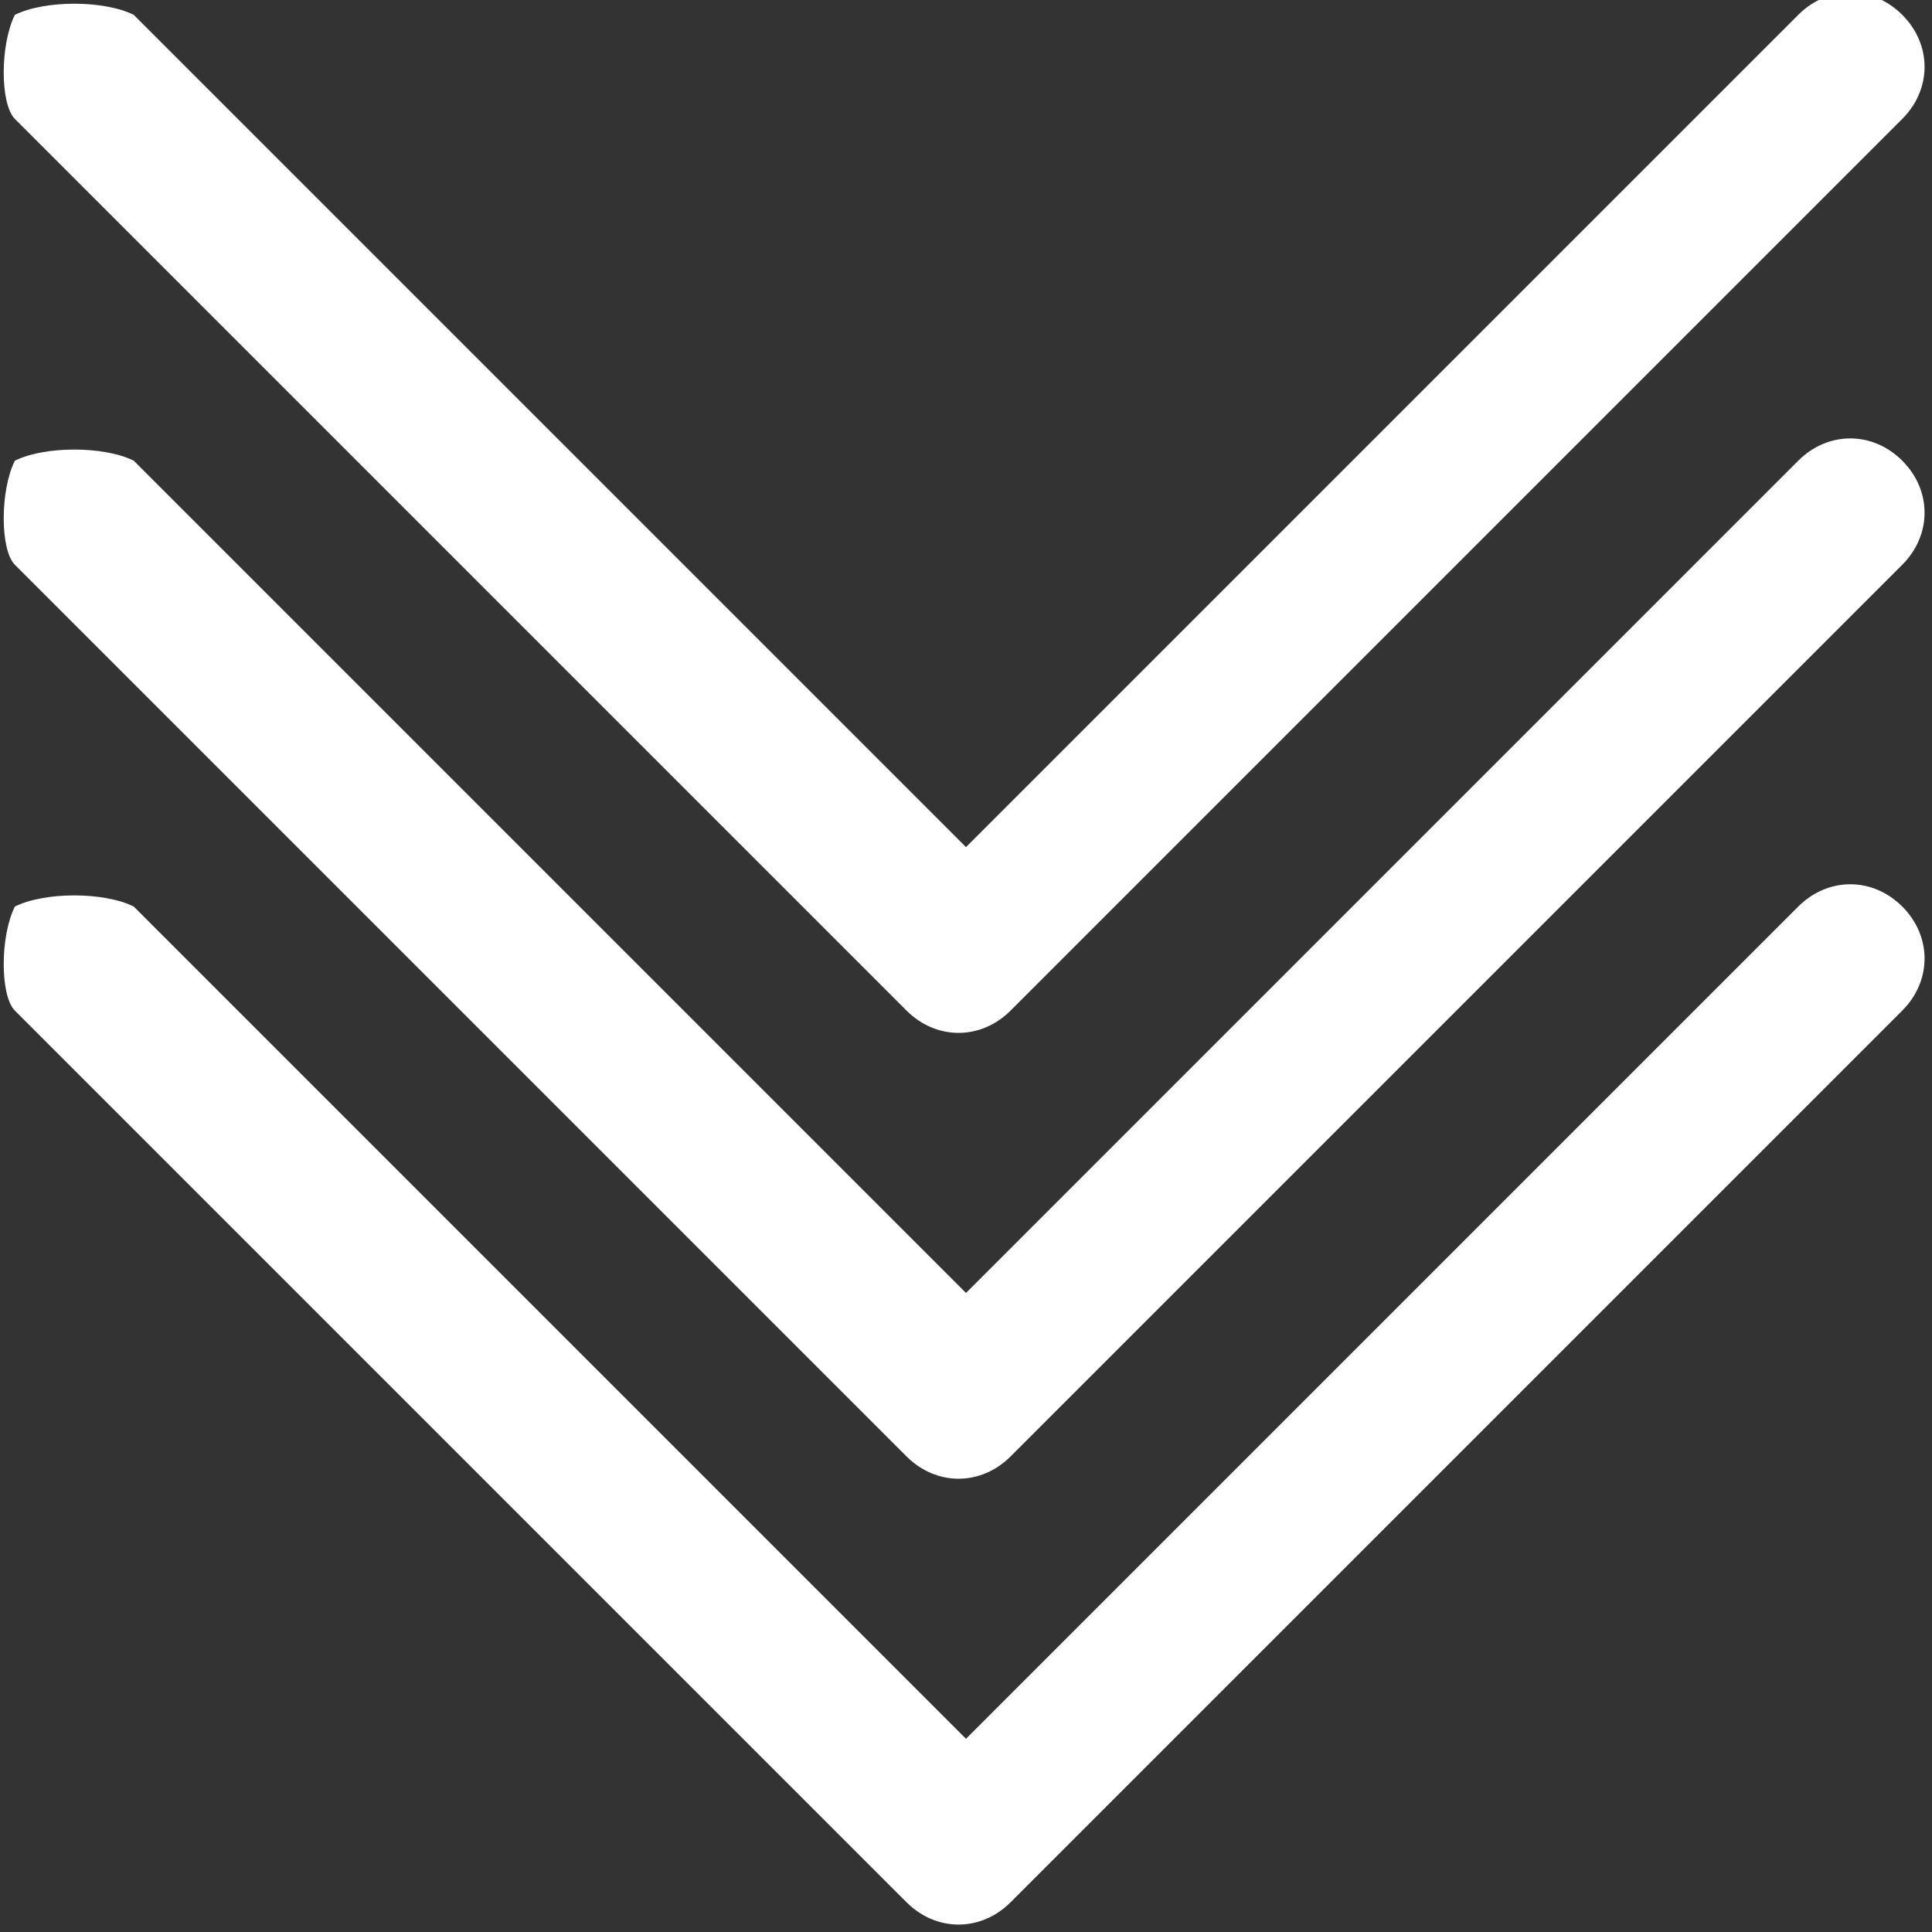
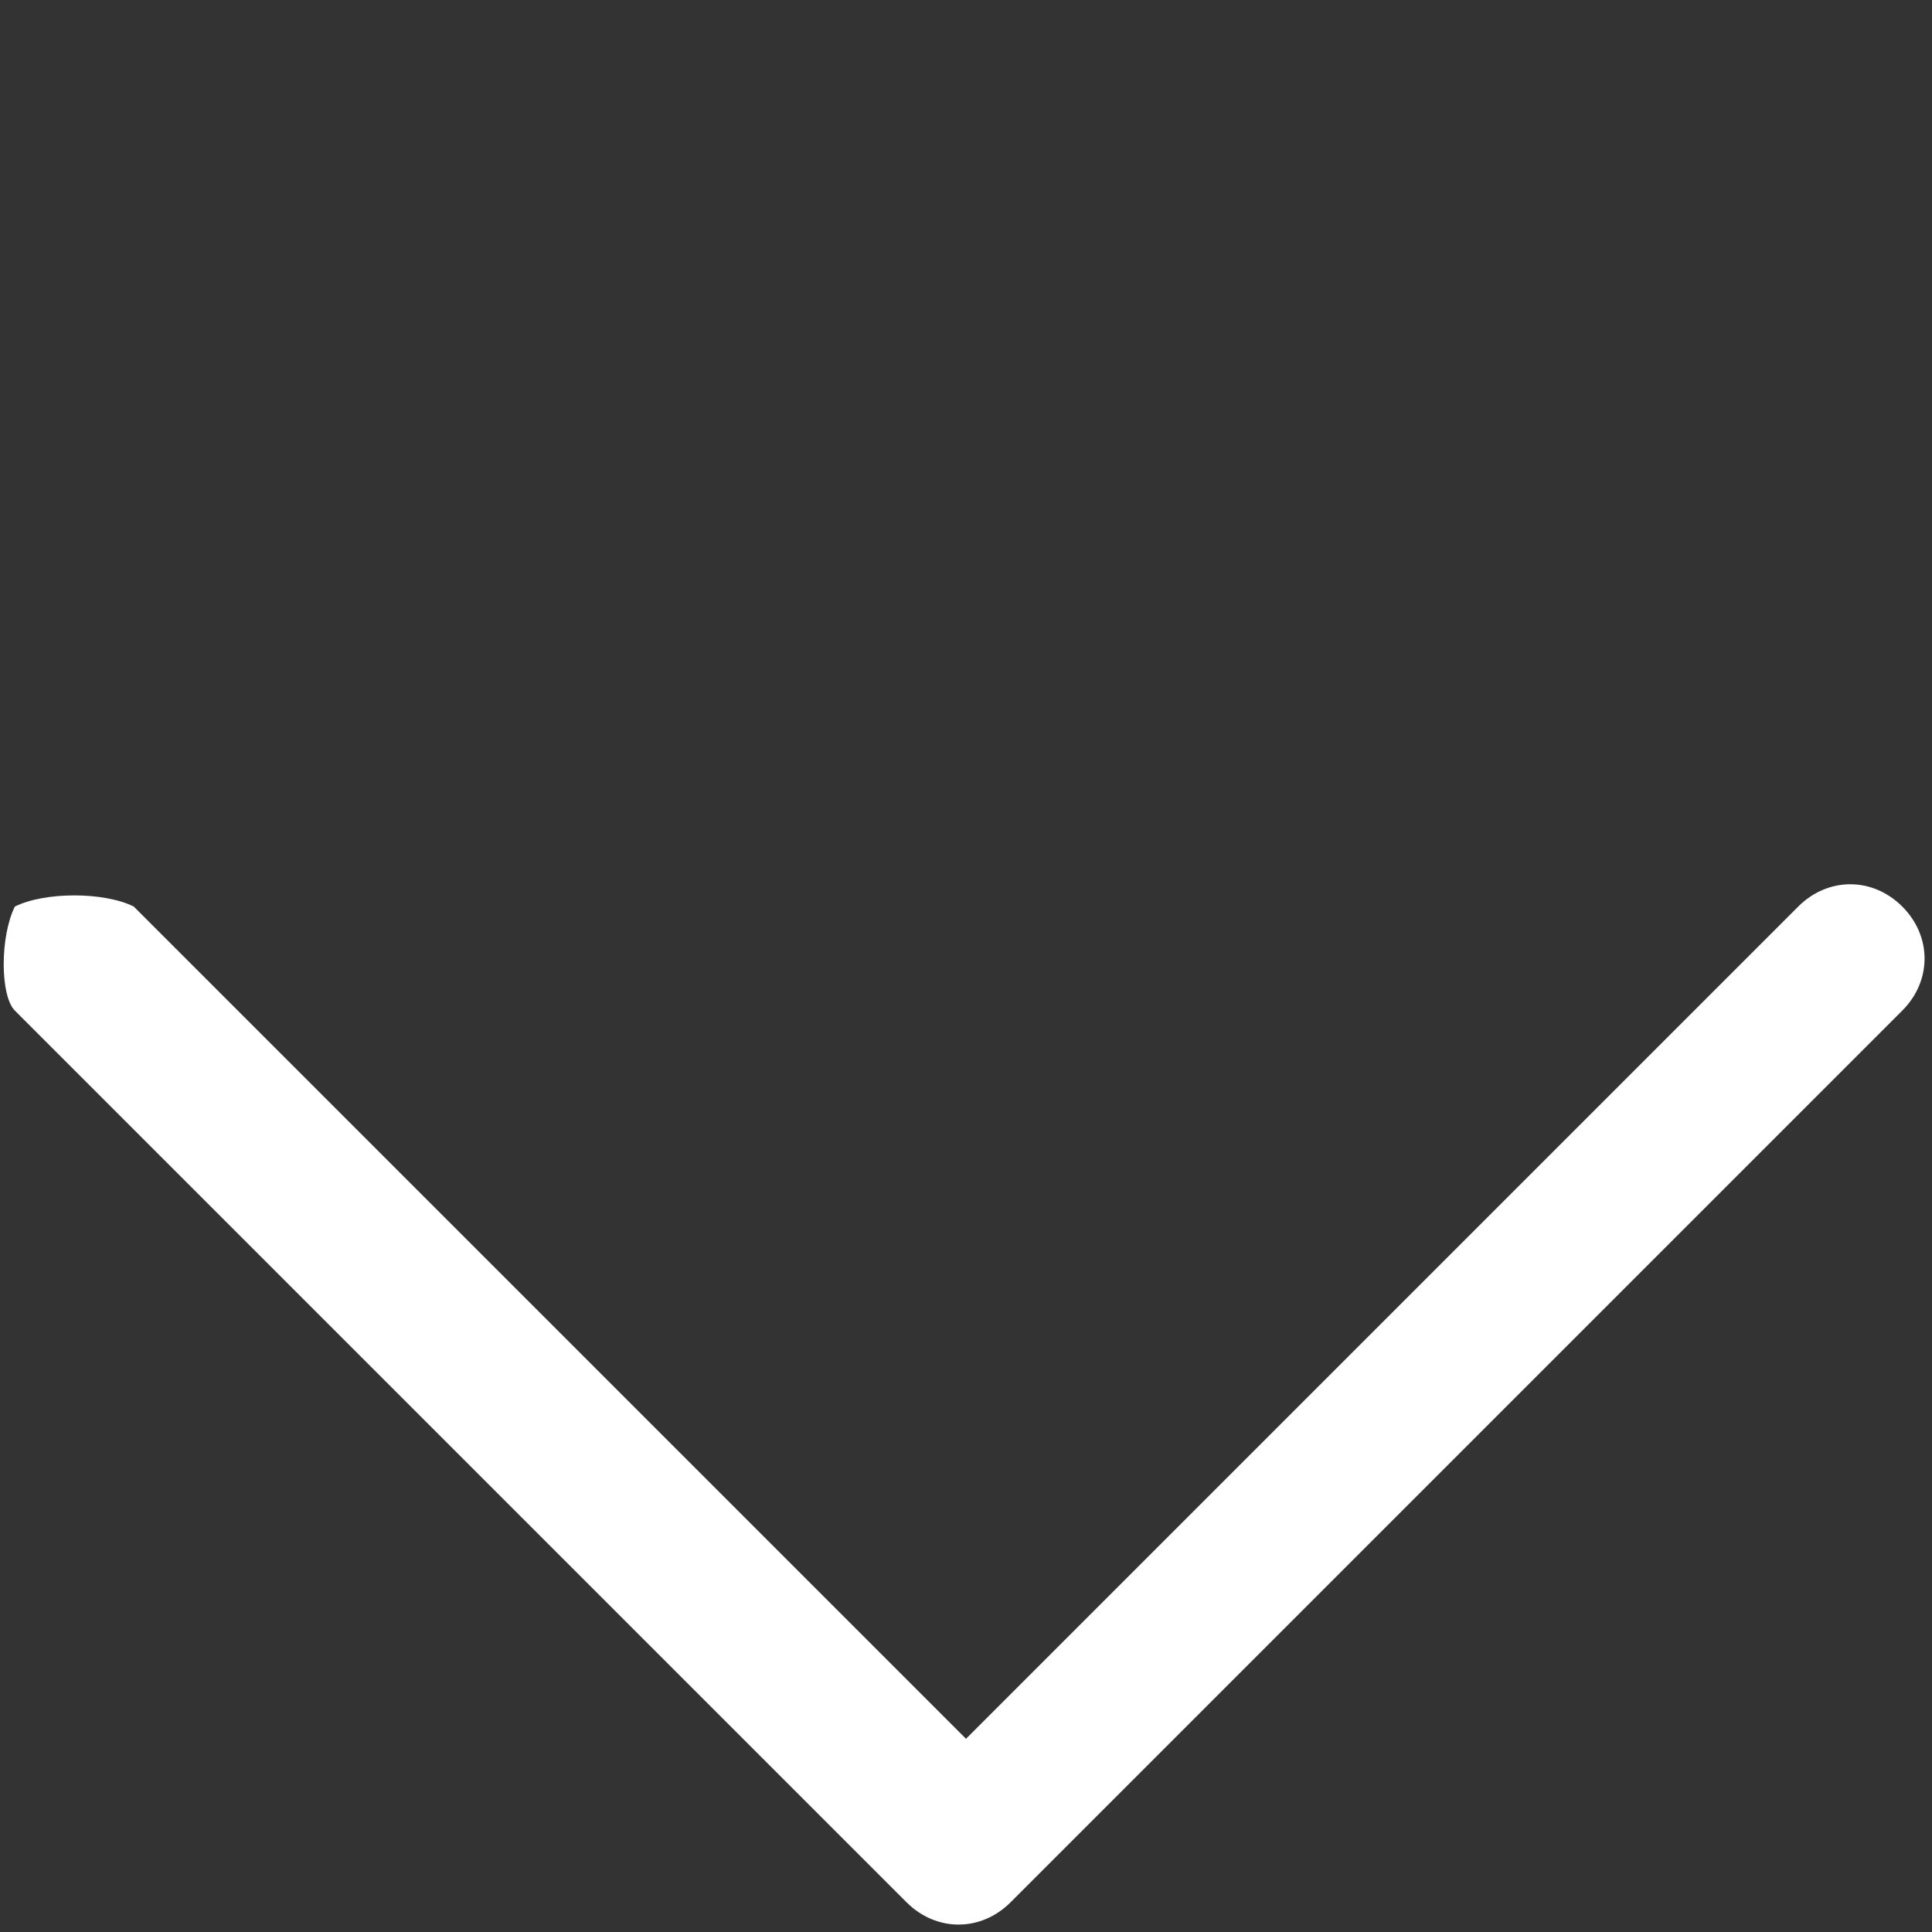
<svg xmlns="http://www.w3.org/2000/svg" version="1.1" id="Layer_1" x="0px" y="0px" viewBox="0 0 13 13" style="enable-background:new 0 0 13 13;" xml:space="preserve">
  <rect x="0" y="0" width="13" height="13" fill="#333333" stroke="none" />
  <style type="text/css">
	.st0{fill-rule:evenodd;clip-rule:evenodd;fill:white;}
	#a1, #a2, #a3 {
		animation: arrow 2s infinite;
		-webkit-animation: arrow 2s infinite; 
	}

	@keyframes arrow
	{
		0% {opacity:0}
		40% {opacity:1}
		80% {opacity:0}
		100% {opacity:0}
	}

	@-webkit-keyframes arrow
	{
		0% {opacity:0}
		40% {opacity:1}
		80% {opacity:0}
		100% {opacity:0}
	}

	#a1 {
	animation-delay:-1s;
	-webkit-animation-delay:-1s; 
}

	#a2 {
	animation-delay:-0.5s;
	-webkit-animation-delay:-0.5s; 
}

	#a3 {	
	animation-delay:0s;
	-webkit-animation-delay:0s; 
}

</style>
  <g id="a1">
-     <path class="st0" d="M0.1,0.1C0.3,0,0.7,0,0.9,0.1c0,0,0,0,0,0l5.6,5.6l5.6-5.6c0.2-0.2,0.5-0.2,0.7,0s0.2,0.5,0,0.7l-6,6   c-0.2,0.2-0.5,0.2-0.7,0c0,0,0,0,0,0l-6-6C0,0.7,0,0.3,0.1,0.1C0.1,0.1,0.1,0.1,0.1,0.1" />
-   </g>
+     </g>
  <g id="a2">
-     <path class="st0" d="M0.1,3.1C0.3,3,0.7,3,0.9,3.1c0,0,0,0,0,0l5.6,5.6l5.6-5.6c0.2-0.2,0.5-0.2,0.7,0s0.2,0.5,0,0.7l-6,6   c-0.2,0.2-0.5,0.2-0.7,0c0,0,0,0,0,0l-6-6C0,3.7,0,3.3,0.1,3.1C0.1,3.1,0.1,3.1,0.1,3.1" />
-   </g>
+     </g>
  <g id="a3">
-     <path class="st0" d="M0.1,6.1C0.3,6,0.7,6,0.9,6.1c0,0,0,0,0,0l5.6,5.6l5.6-5.6c0.2-0.2,0.5-0.2,0.7,0s0.2,0.5,0,0.7l-6,6   c-0.2,0.2-0.5,0.2-0.7,0c0,0,0,0,0,0l-6-6C0,6.7,0,6.3,0.1,6.1C0.1,6.1,0.1,6.1,0.1,6.1" />
+     <path class="st0" d="M0.1,6.1C0.3,6,0.7,6,0.9,6.1c0,0,0,0,0,0l5.6,5.6l5.6-5.6c0.2-0.2,0.5-0.2,0.7,0s0.2,0.5,0,0.7l-6,6   c-0.2,0.2-0.5,0.2-0.7,0c0,0,0,0,0,0l-6-6C0,6.7,0,6.3,0.1,6.1" />
  </g>
</svg>